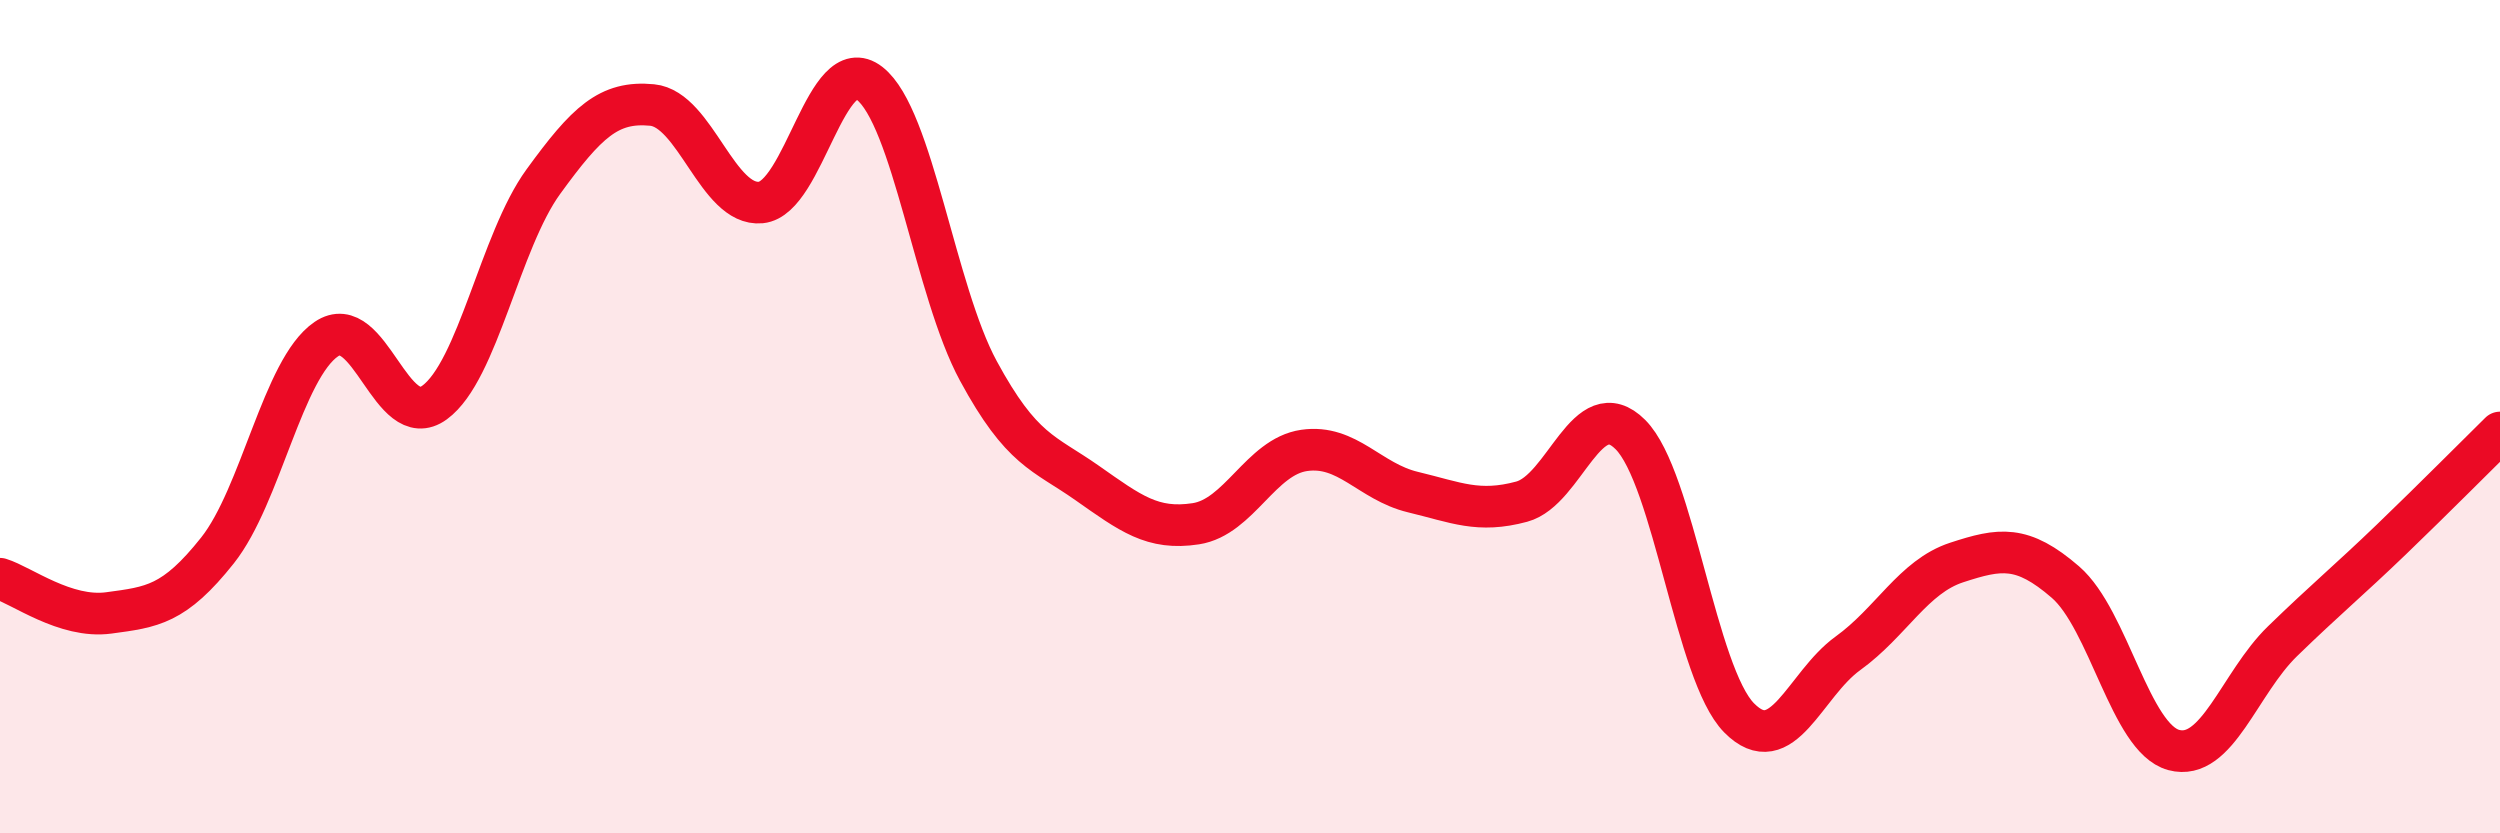
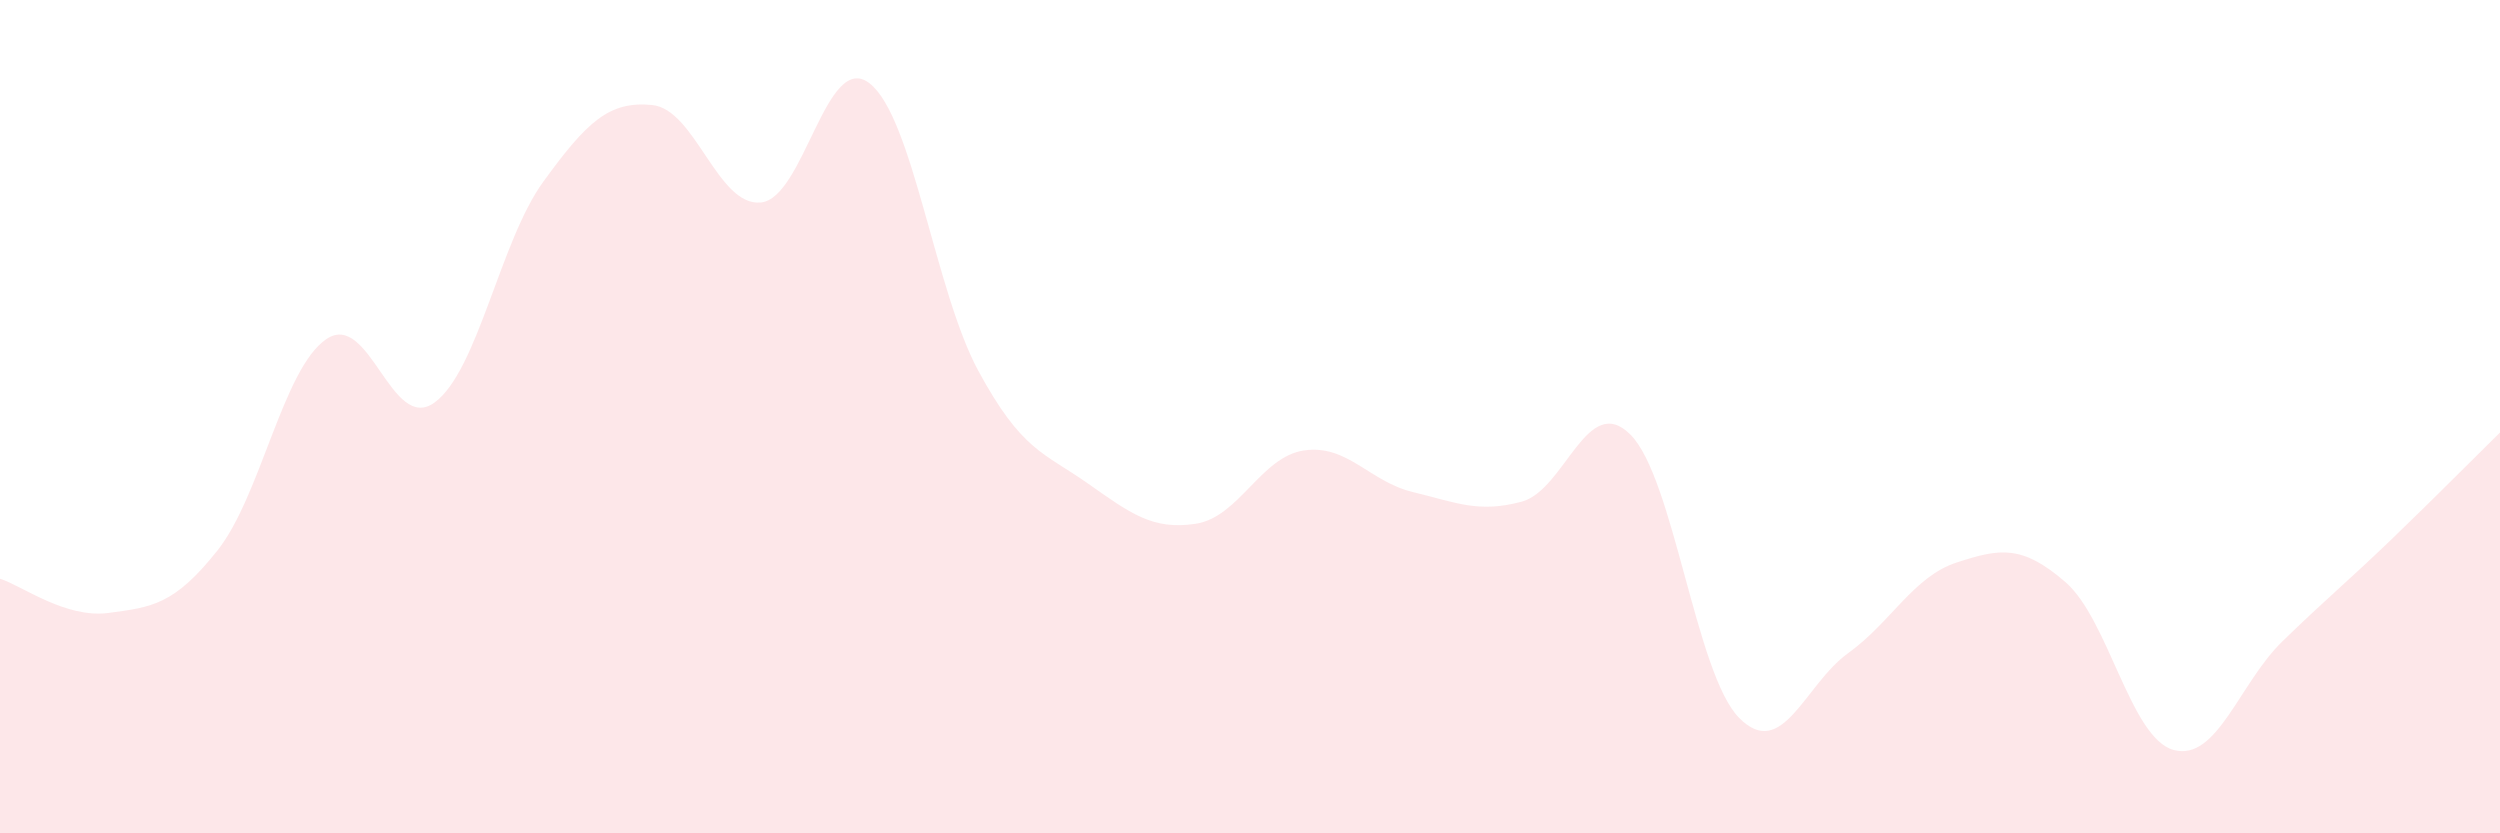
<svg xmlns="http://www.w3.org/2000/svg" width="60" height="20" viewBox="0 0 60 20">
  <path d="M 0,13.89 C 0.52,14.05 1.57,14.85 2.61,14.71 C 3.65,14.57 4.18,14.52 5.22,13.21 C 6.26,11.9 6.79,8.85 7.83,8.14 C 8.87,7.43 9.39,10.42 10.43,9.66 C 11.47,8.9 12,5.79 13.04,4.36 C 14.08,2.93 14.61,2.42 15.65,2.52 C 16.69,2.62 17.22,4.96 18.26,4.86 C 19.3,4.76 19.83,1.19 20.87,2 C 21.91,2.81 22.44,6.98 23.48,8.9 C 24.52,10.82 25.05,10.86 26.09,11.59 C 27.13,12.32 27.66,12.73 28.7,12.57 C 29.74,12.41 30.26,10.96 31.3,10.81 C 32.34,10.66 32.87,11.56 33.91,11.81 C 34.95,12.06 35.48,12.32 36.52,12.04 C 37.56,11.76 38.09,9.39 39.13,10.43 C 40.17,11.47 40.7,16.18 41.74,17.23 C 42.78,18.28 43.31,16.43 44.35,15.68 C 45.39,14.93 45.92,13.84 46.96,13.5 C 48,13.16 48.53,13.07 49.57,13.97 C 50.61,14.87 51.13,17.72 52.17,18 C 53.21,18.28 53.74,16.4 54.78,15.39 C 55.82,14.38 56.35,13.95 57.39,12.95 C 58.43,11.95 59.48,10.89 60,10.38L60 20L0 20Z" fill="#EB0A25" opacity="0.1" stroke-linecap="round" stroke-linejoin="round" />
-   <path d="M 0,13.89 C 0.52,14.05 1.57,14.85 2.61,14.71 C 3.65,14.57 4.18,14.52 5.22,13.21 C 6.26,11.9 6.79,8.85 7.83,8.14 C 8.87,7.43 9.39,10.42 10.43,9.66 C 11.47,8.9 12,5.79 13.04,4.36 C 14.08,2.93 14.61,2.42 15.65,2.52 C 16.69,2.62 17.22,4.96 18.26,4.86 C 19.3,4.76 19.83,1.19 20.87,2 C 21.91,2.81 22.44,6.98 23.48,8.9 C 24.52,10.82 25.05,10.86 26.09,11.59 C 27.13,12.32 27.66,12.73 28.7,12.57 C 29.74,12.41 30.26,10.96 31.3,10.81 C 32.34,10.66 32.87,11.56 33.91,11.81 C 34.95,12.06 35.48,12.32 36.52,12.04 C 37.56,11.76 38.09,9.39 39.13,10.43 C 40.17,11.47 40.7,16.18 41.74,17.23 C 42.78,18.28 43.31,16.43 44.35,15.68 C 45.39,14.93 45.92,13.84 46.96,13.5 C 48,13.16 48.53,13.07 49.57,13.97 C 50.61,14.87 51.13,17.72 52.17,18 C 53.21,18.28 53.74,16.4 54.78,15.39 C 55.82,14.38 56.35,13.95 57.39,12.95 C 58.43,11.95 59.48,10.89 60,10.38" stroke="#EB0A25" stroke-width="1" fill="none" stroke-linecap="round" stroke-linejoin="round" />
</svg>